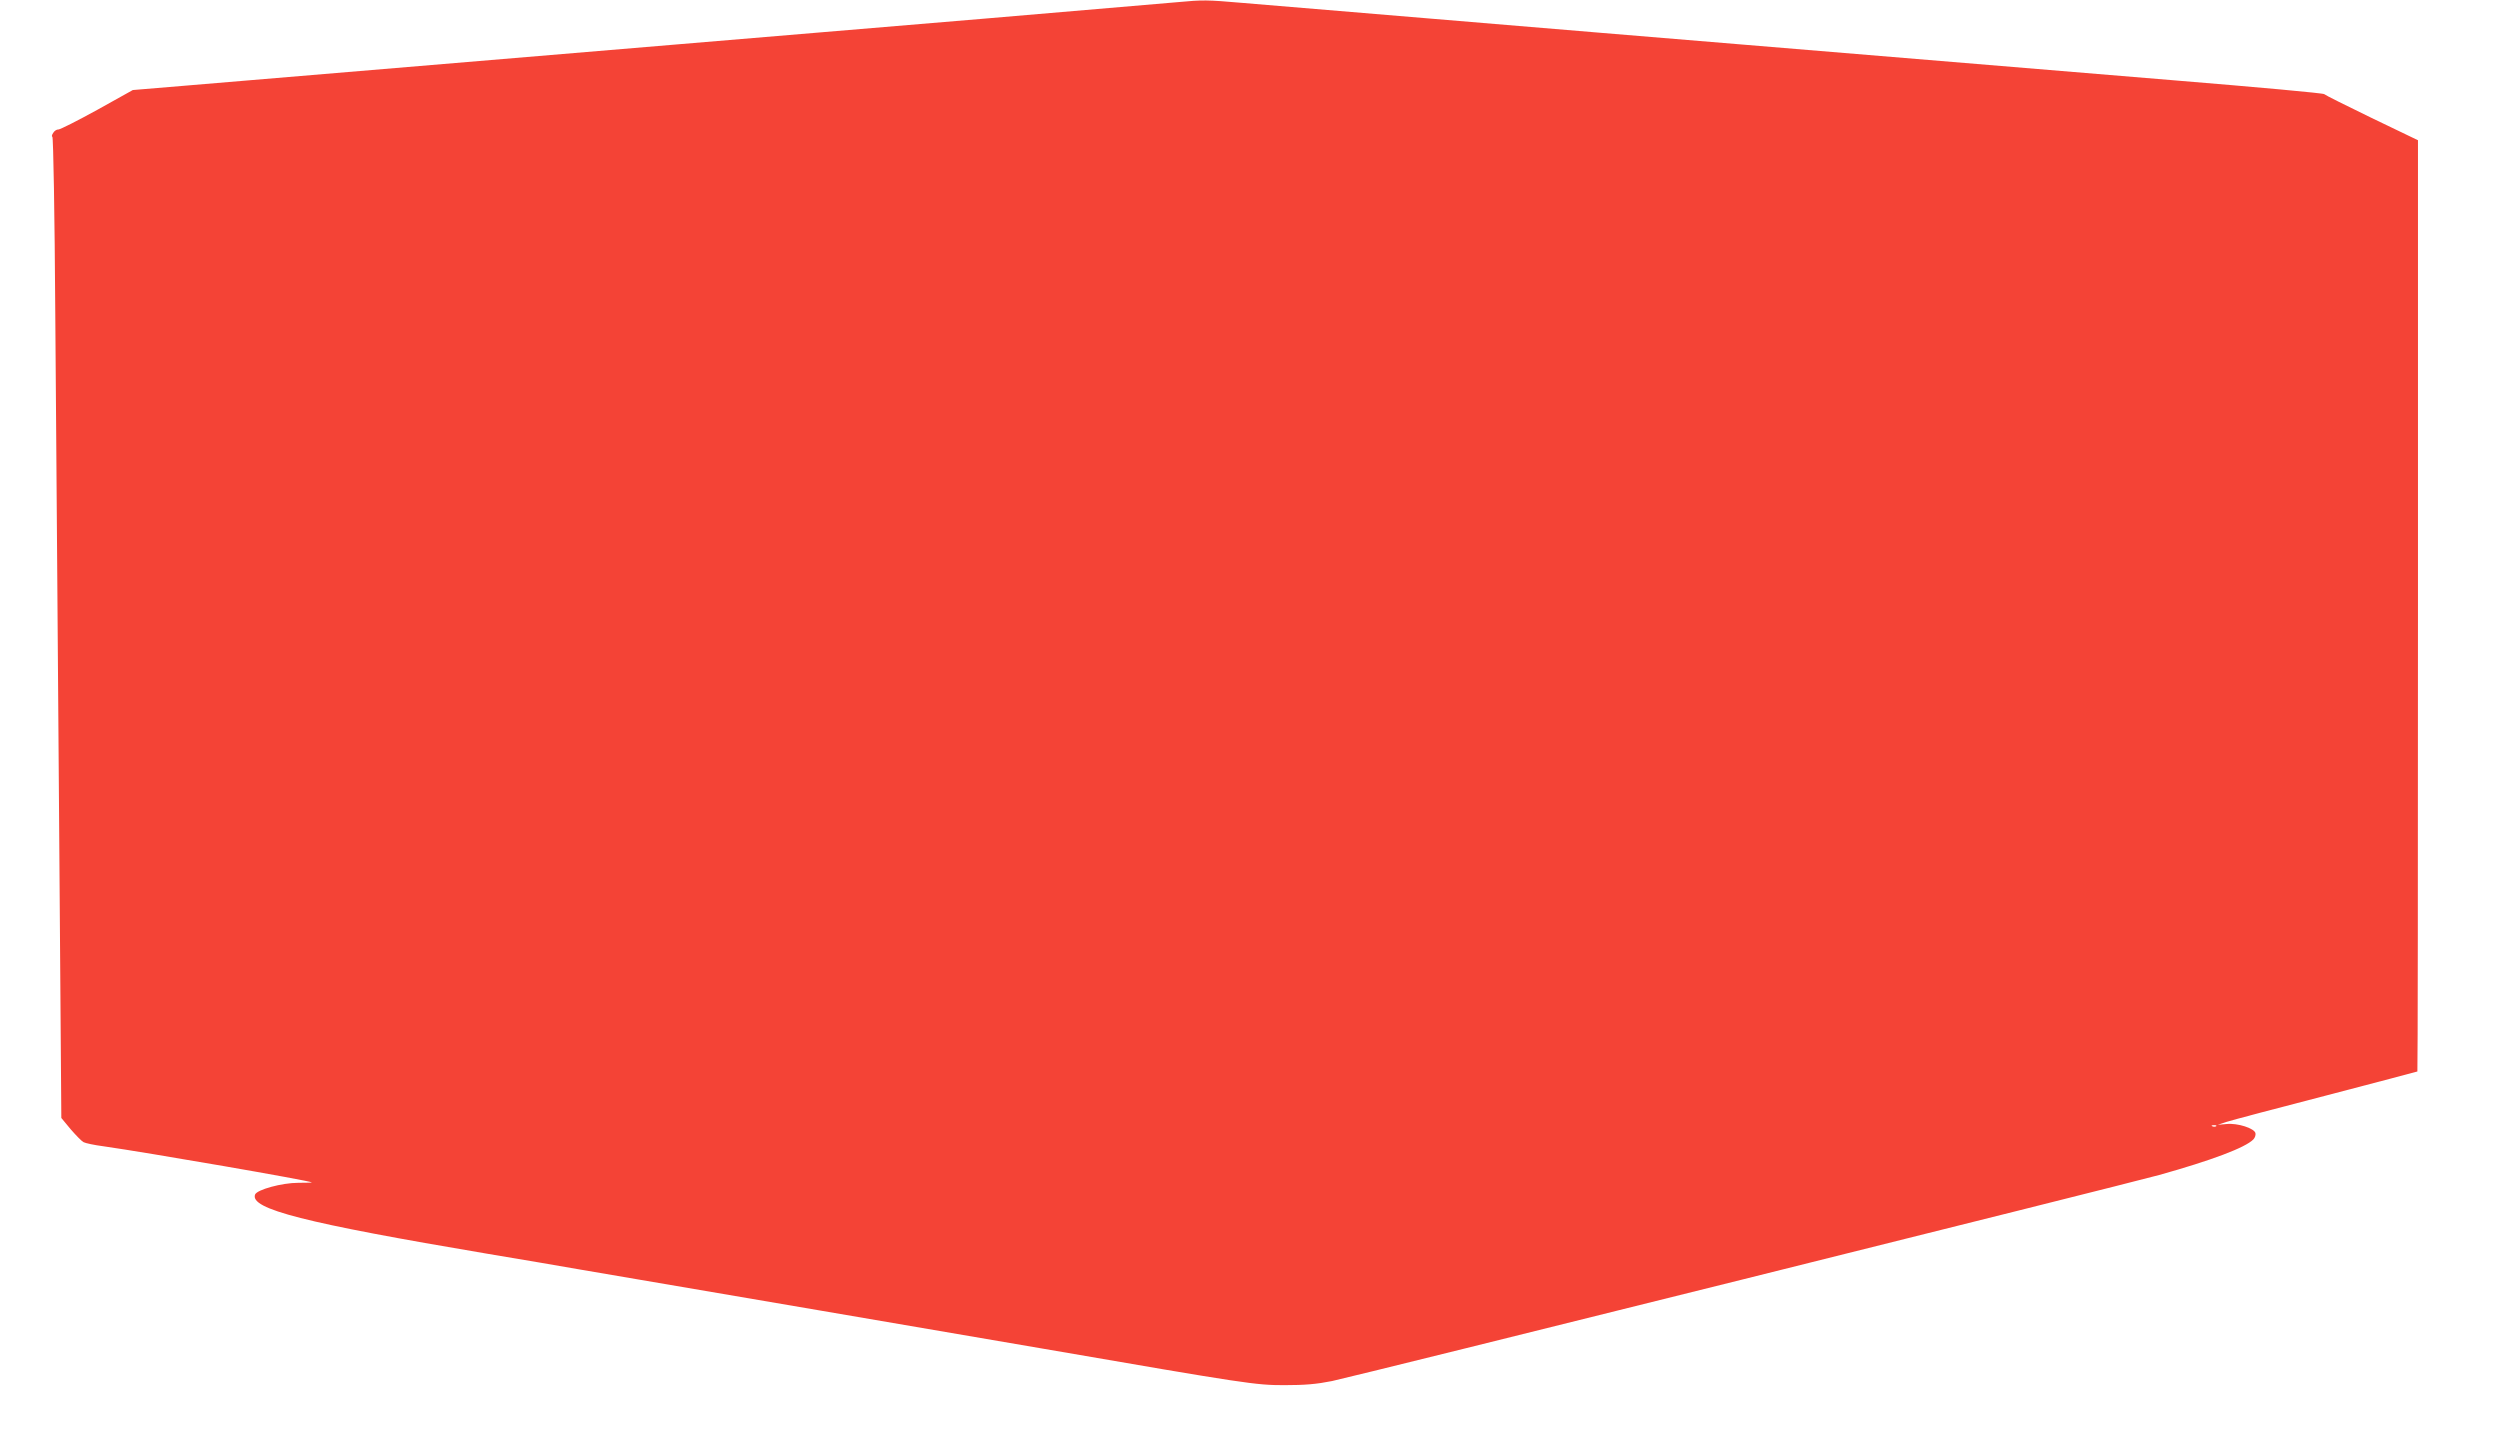
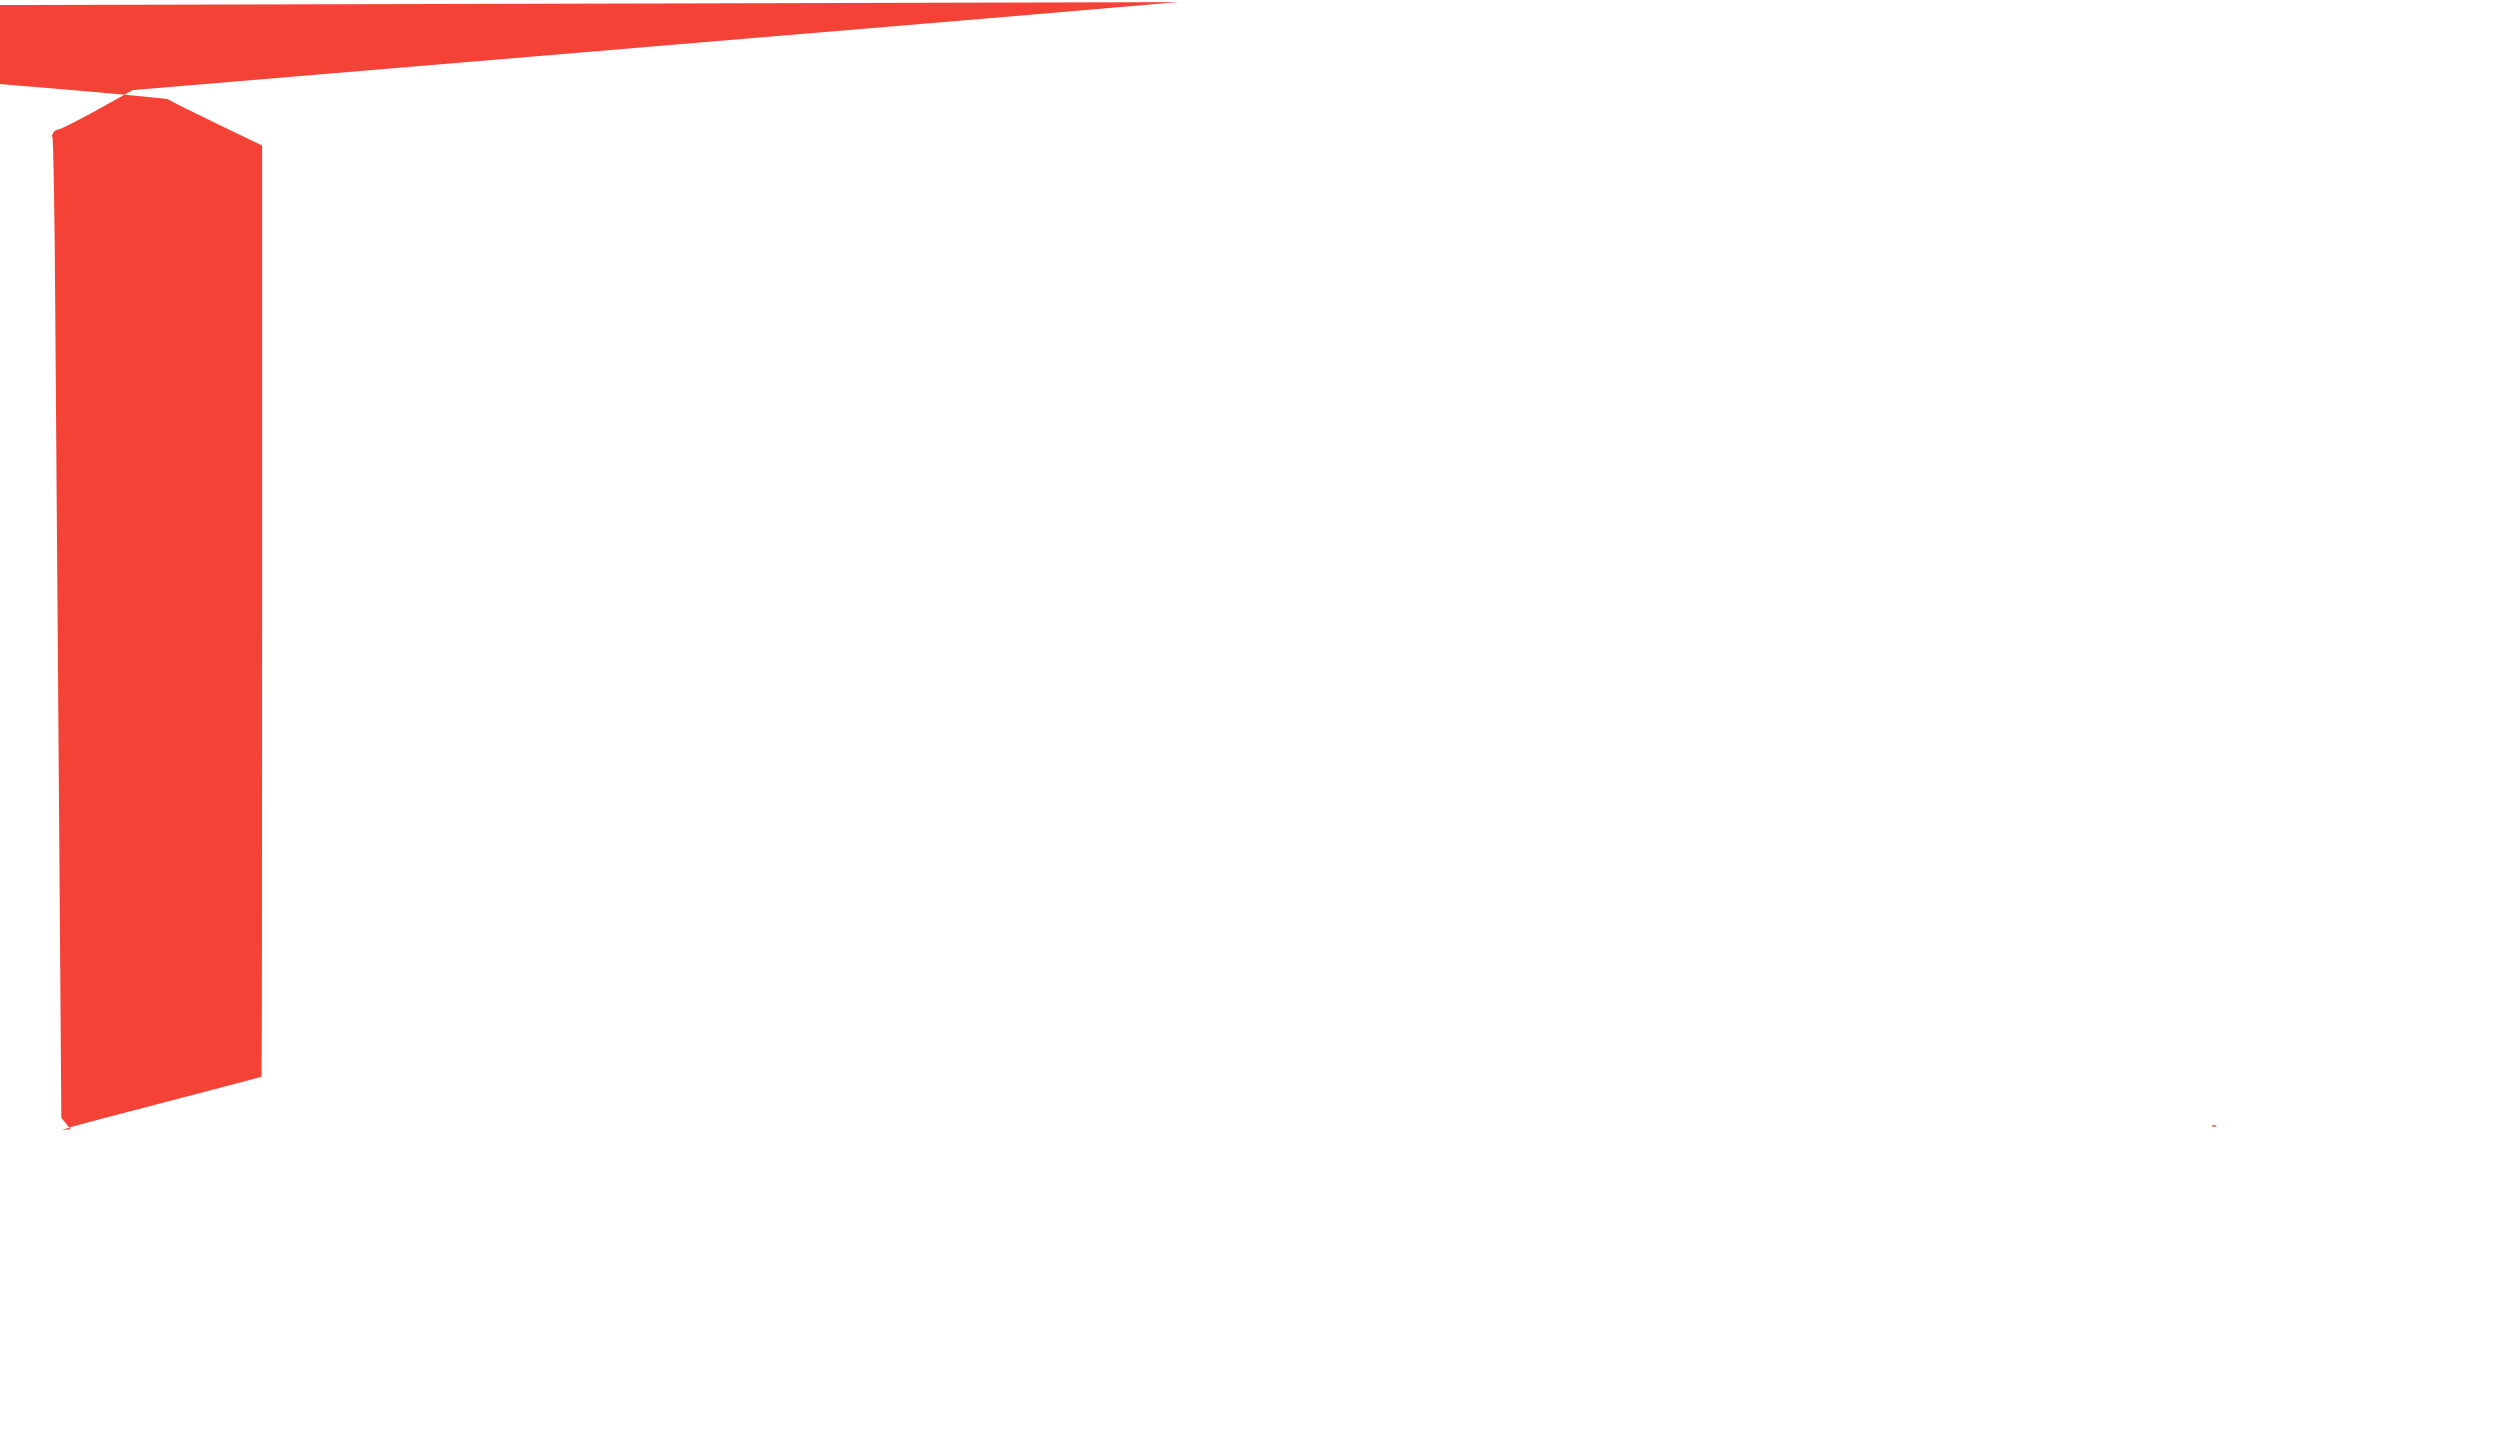
<svg xmlns="http://www.w3.org/2000/svg" version="1.0" width="1280pt" height="744pt" viewBox="0 0 1280 744" preserveAspectRatio="xMidYMid meet">
  <g transform="translate(0,744) scale(0.1,-0.1)" fill="#f44336" stroke="none">
-     <path d="M6030 7429 c-47 -4 -490 -42 -985 -84 -495 -41 -1219 -102 -1610 -135 -748 -63 -2076 -174 -2503 -210 l-252 -21 -183 -102 c-100 -55 -189 -100 -198 -100 -8 1 -21 -7 -27 -18 -7 -10 -8 -19 -4 -19 5 0 12 -406 15 -902 4 -497 12 -1627 19 -2512 l12 -1610 48 -58 c27 -31 56 -61 66 -66 9 -5 55 -15 102 -21 225 -32 1057 -176 1067 -185 1 -1 -30 -2 -70 -2 -84 0 -211 -35 -221 -60 -28 -74 251 -145 1194 -304 162 -27 374 -63 470 -80 176 -30 700 -120 1230 -210 825 -141 961 -164 1145 -196 1037 -179 1084 -186 1230 -186 106 0 165 5 245 21 128 27 4053 1005 4235 1055 268 75 441 140 482 182 8 8 13 22 11 32 -5 25 -92 53 -148 47 l-45 -4 45 15 c25 8 254 69 510 135 256 67 466 122 467 123 2 2 3 1075 3 2385 l0 2383 -237 114 c-130 63 -240 118 -243 122 -3 5 -345 36 -760 70 -1745 144 -4618 383 -4777 397 -185 16 -205 16 -333 4z m5317 -5755 c-3 -3 -12 -4 -19 -1 -8 3 -5 6 6 6 11 1 17 -2 13 -5z" />
+     <path d="M6030 7429 c-47 -4 -490 -42 -985 -84 -495 -41 -1219 -102 -1610 -135 -748 -63 -2076 -174 -2503 -210 l-252 -21 -183 -102 c-100 -55 -189 -100 -198 -100 -8 1 -21 -7 -27 -18 -7 -10 -8 -19 -4 -19 5 0 12 -406 15 -902 4 -497 12 -1627 19 -2512 l12 -1610 48 -58 l-45 -4 45 15 c25 8 254 69 510 135 256 67 466 122 467 123 2 2 3 1075 3 2385 l0 2383 -237 114 c-130 63 -240 118 -243 122 -3 5 -345 36 -760 70 -1745 144 -4618 383 -4777 397 -185 16 -205 16 -333 4z m5317 -5755 c-3 -3 -12 -4 -19 -1 -8 3 -5 6 6 6 11 1 17 -2 13 -5z" />
  </g>
</svg>